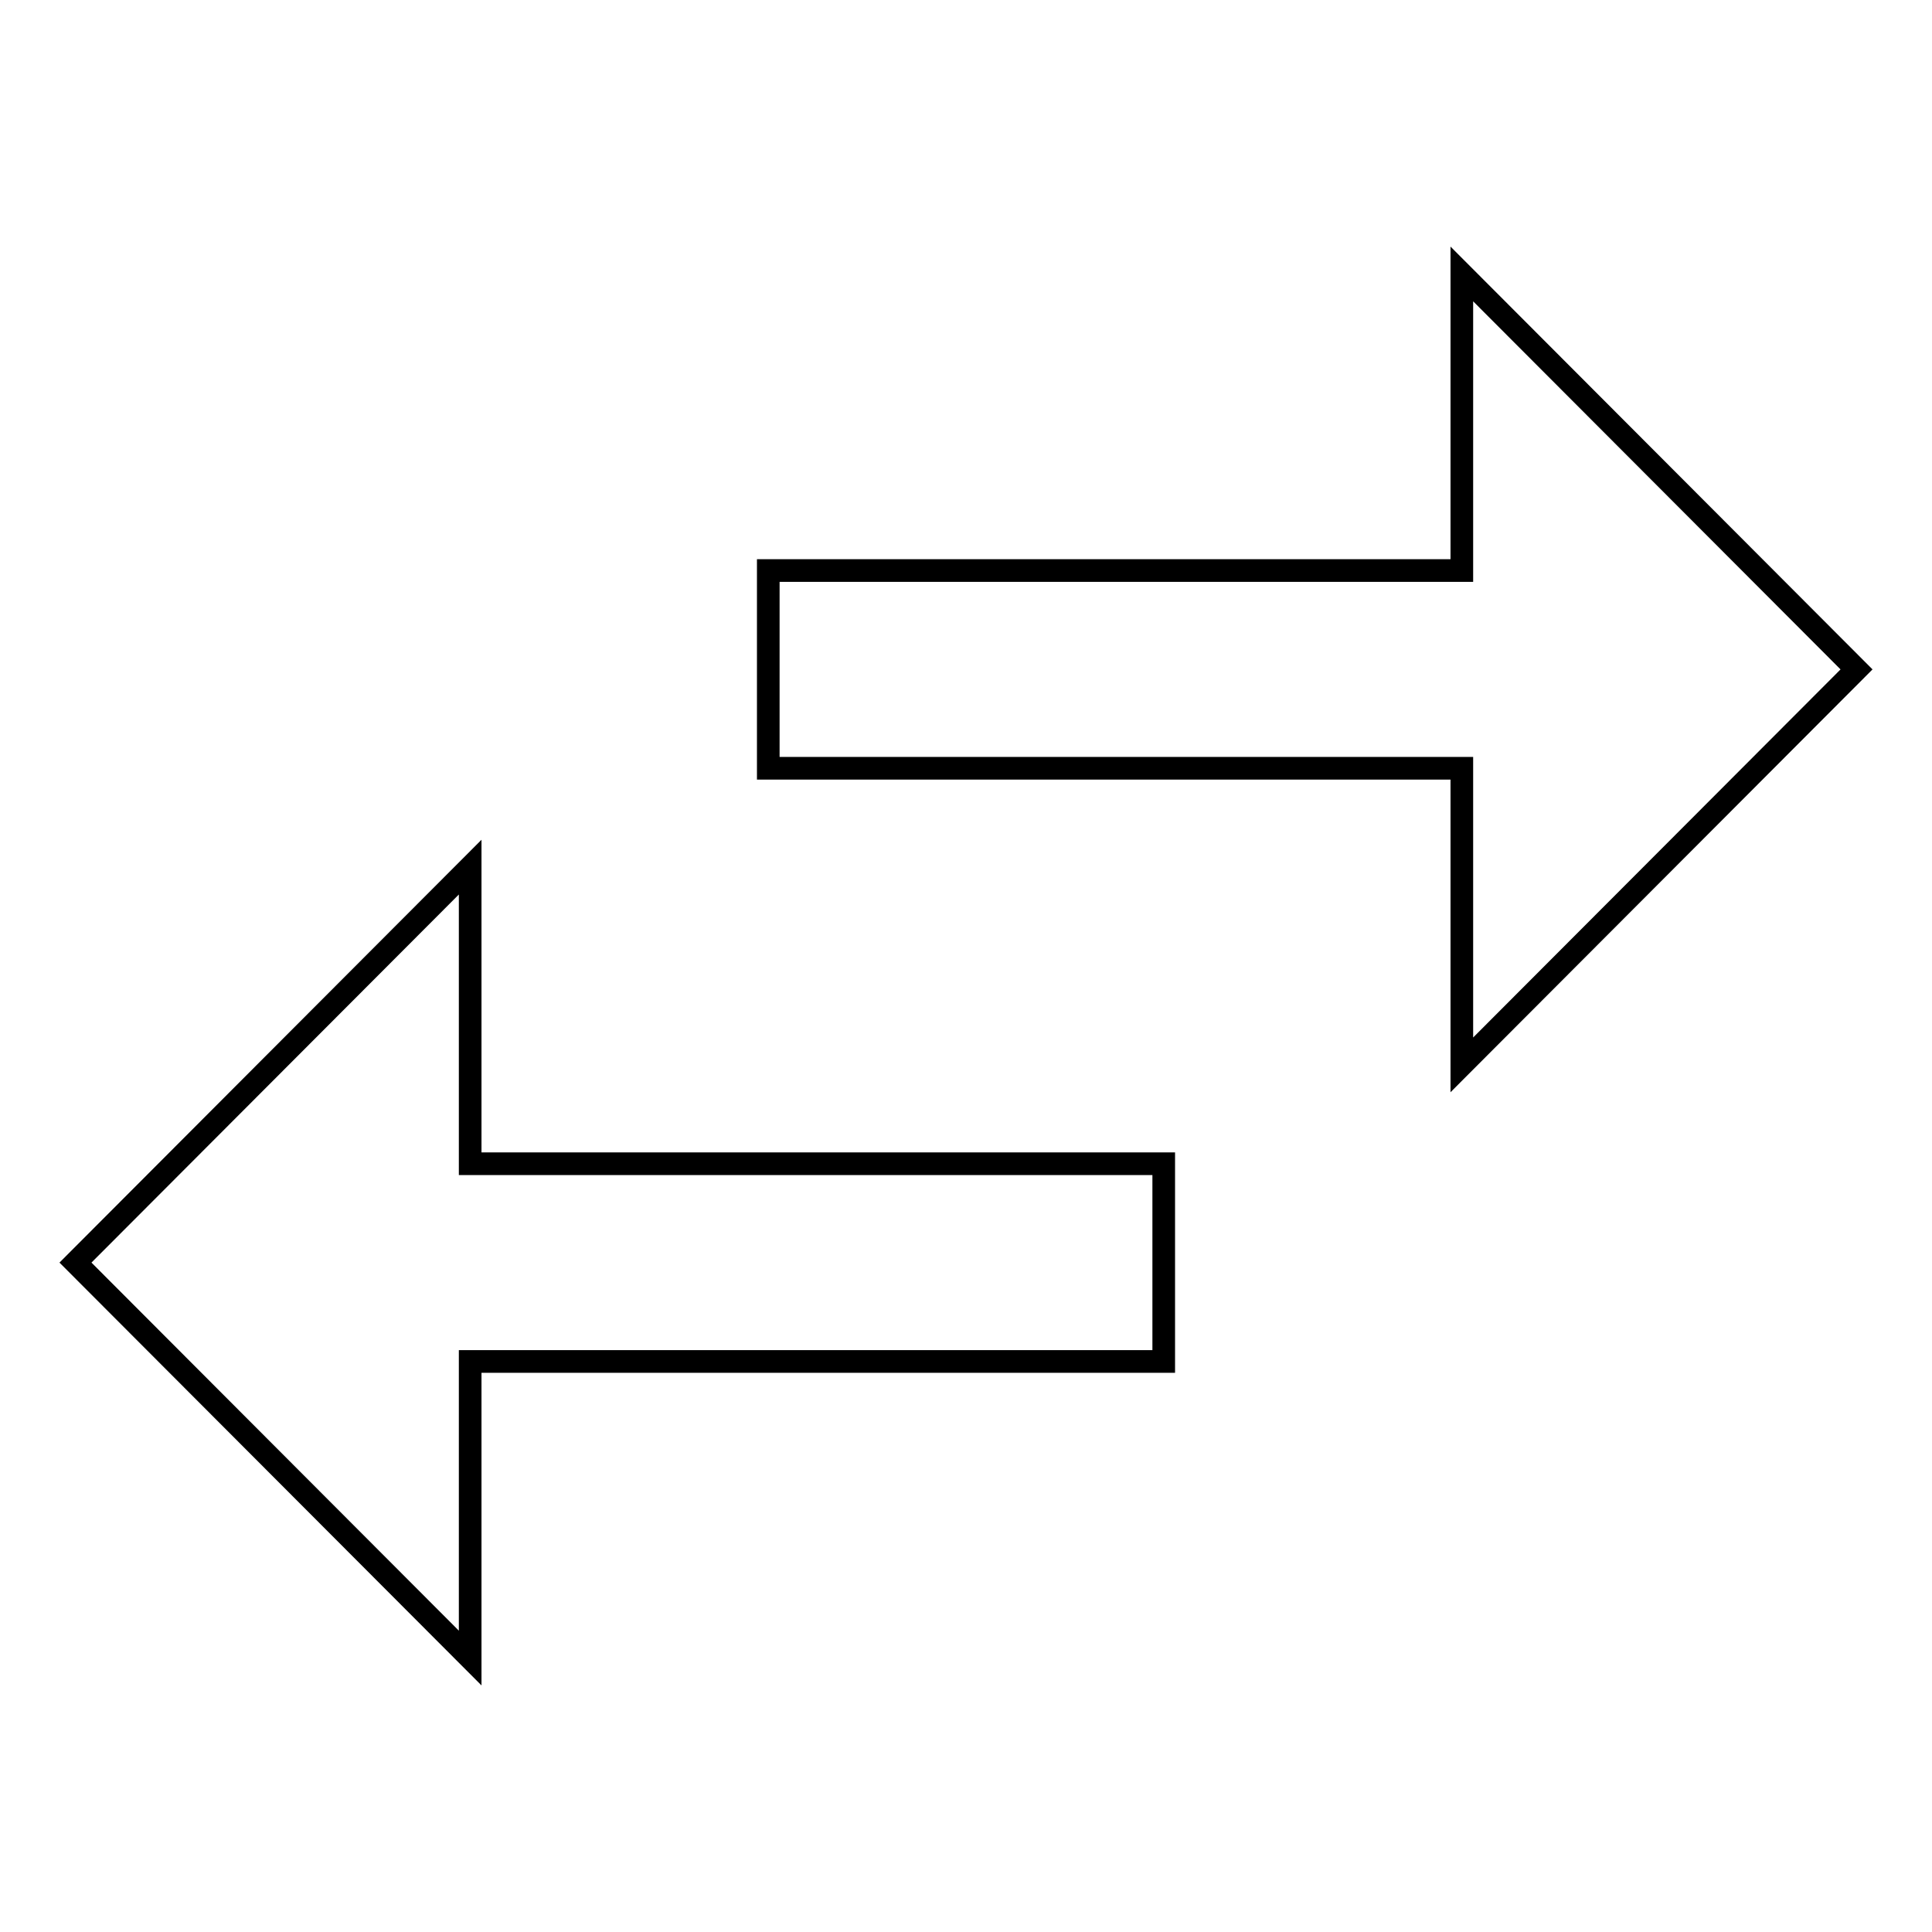
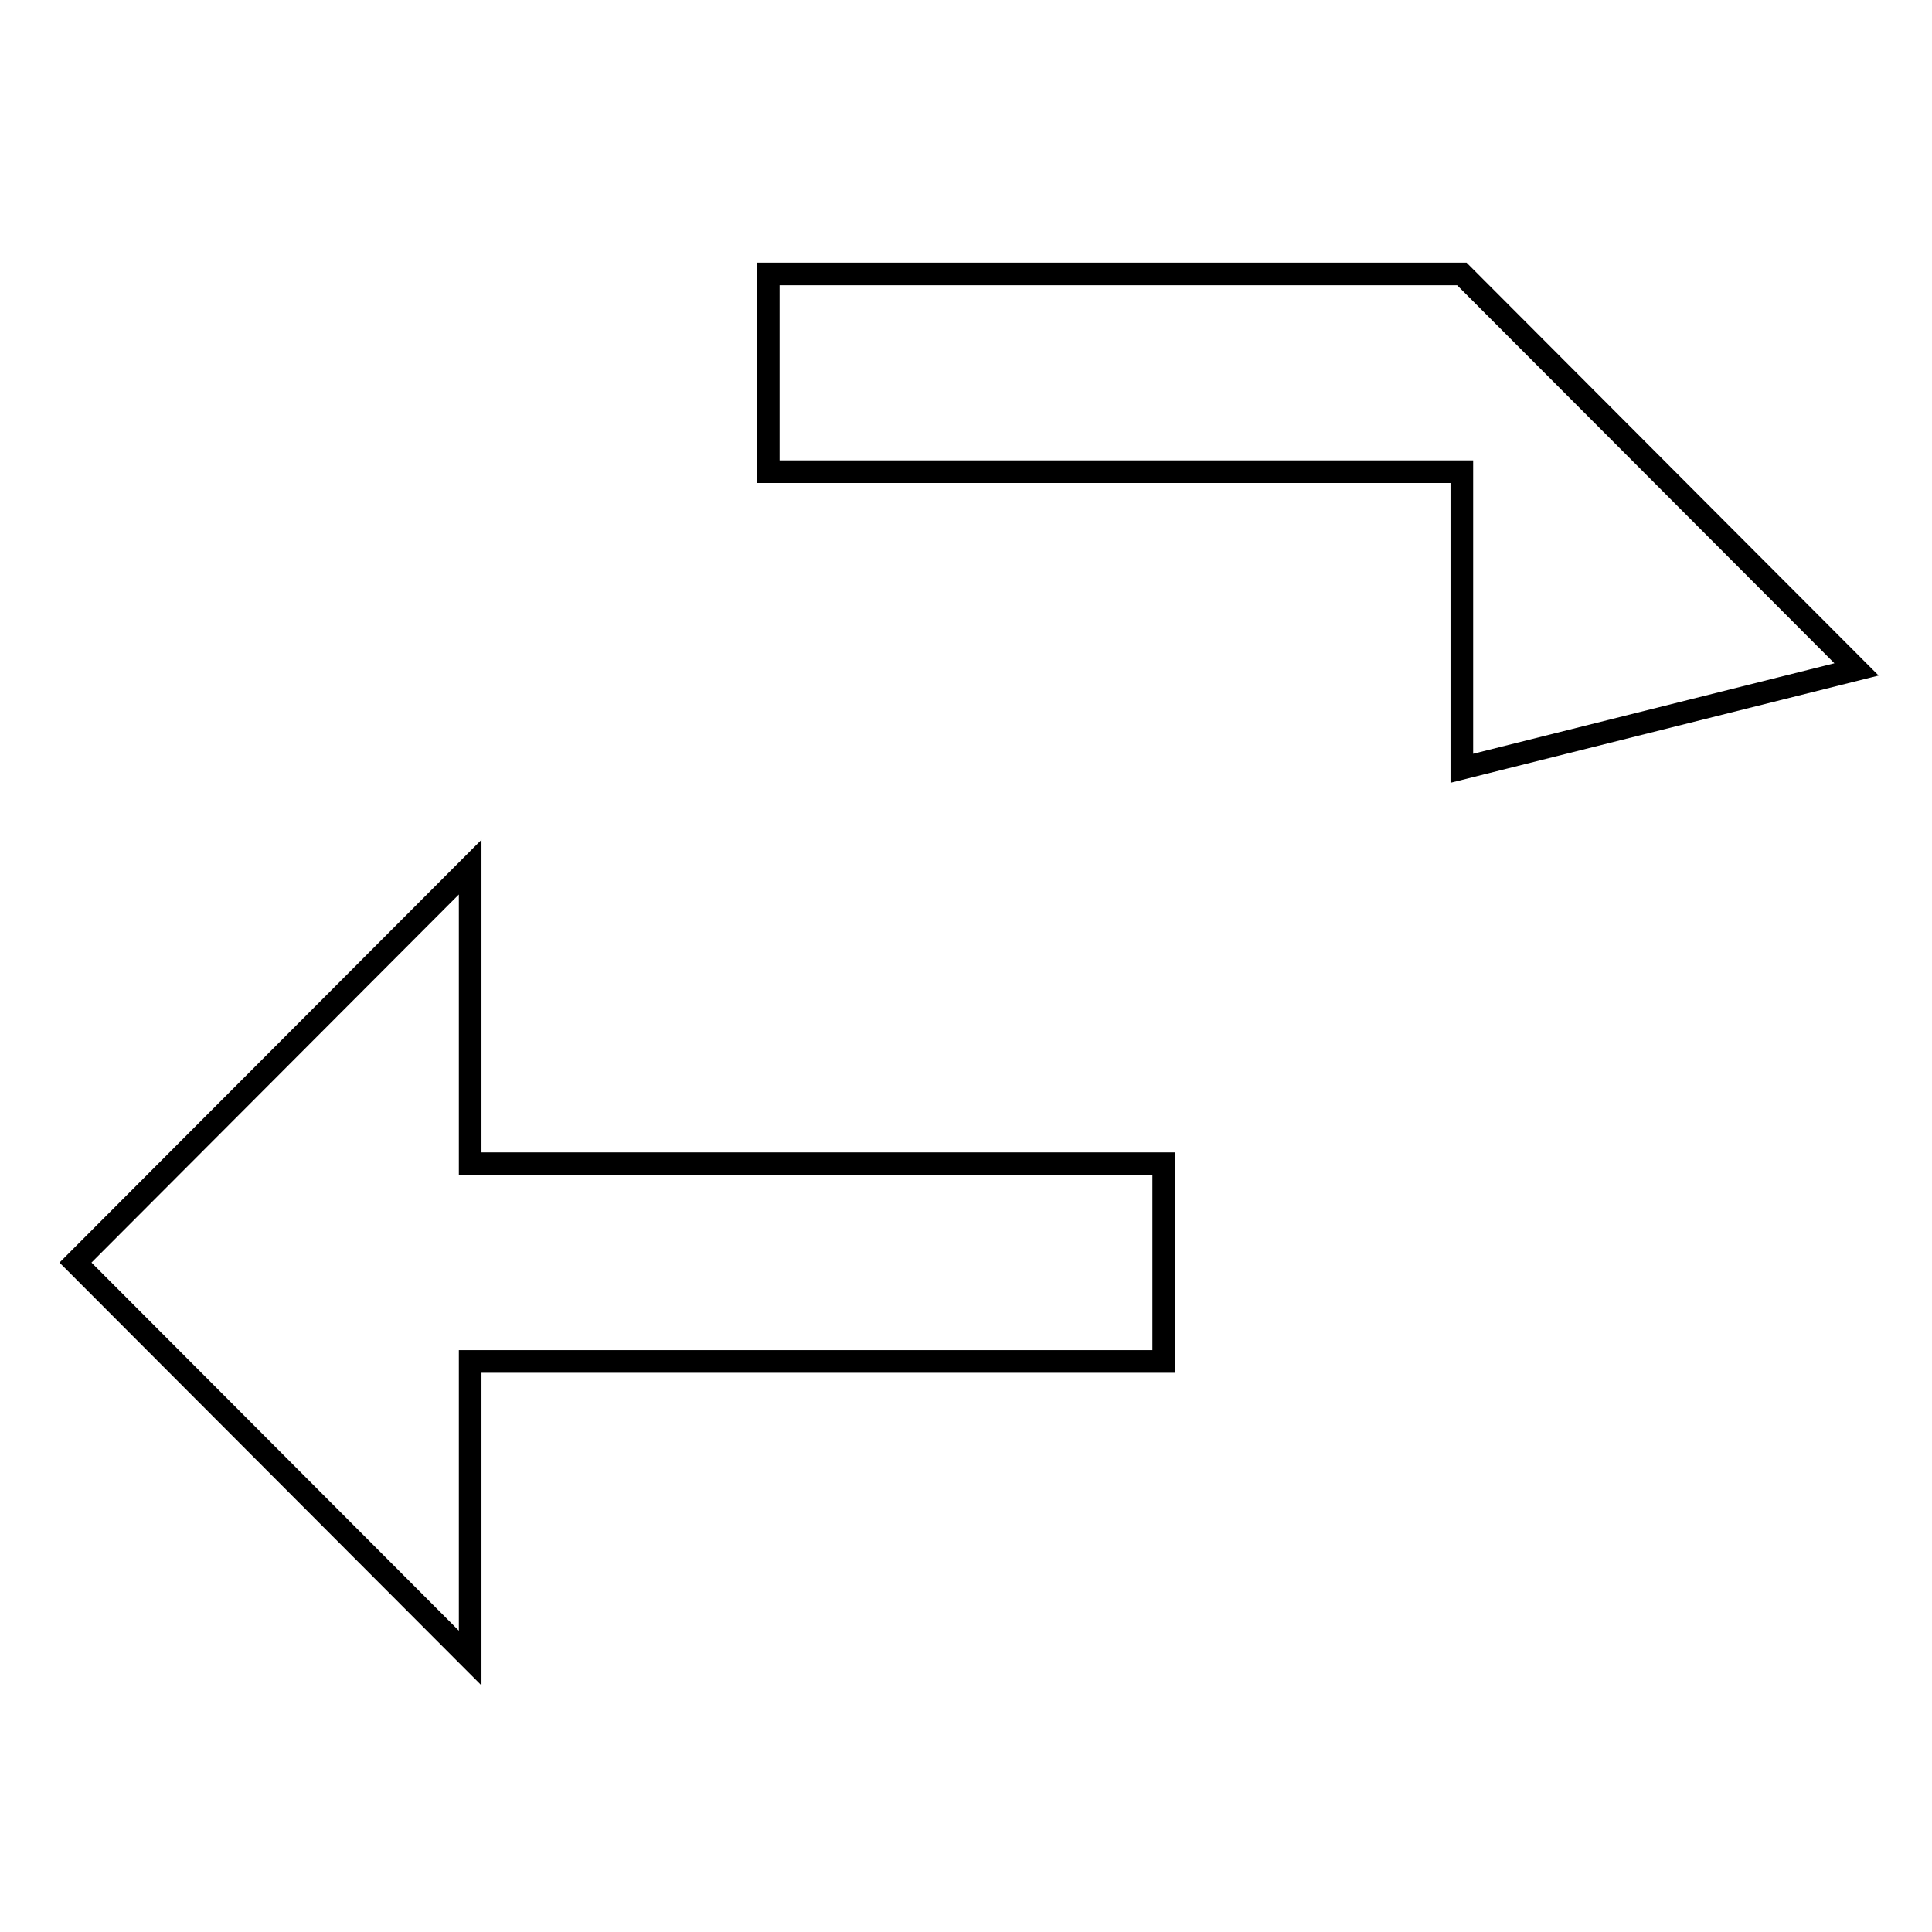
<svg xmlns="http://www.w3.org/2000/svg" version="1.1" x="0px" y="0px" viewBox="0 0 256 256" enable-background="new 0 0 256 256" xml:space="preserve">
  <g>
-     <path stroke-width="3" fill-opacity="0" stroke="#000000" d="M62.3,114.9L10,167.3l52.3,52.4v-39.3h91.9v-26.2H62.3V114.9z M246,88.7l-52.3-52.4v39.3h-91.9v26.2h91.9 v39.3L246,88.7z" />
+     <path stroke-width="3" fill-opacity="0" stroke="#000000" d="M62.3,114.9L10,167.3l52.3,52.4v-39.3h91.9v-26.2H62.3V114.9z M246,88.7l-52.3-52.4h-91.9v26.2h91.9 v39.3L246,88.7z" />
  </g>
</svg>